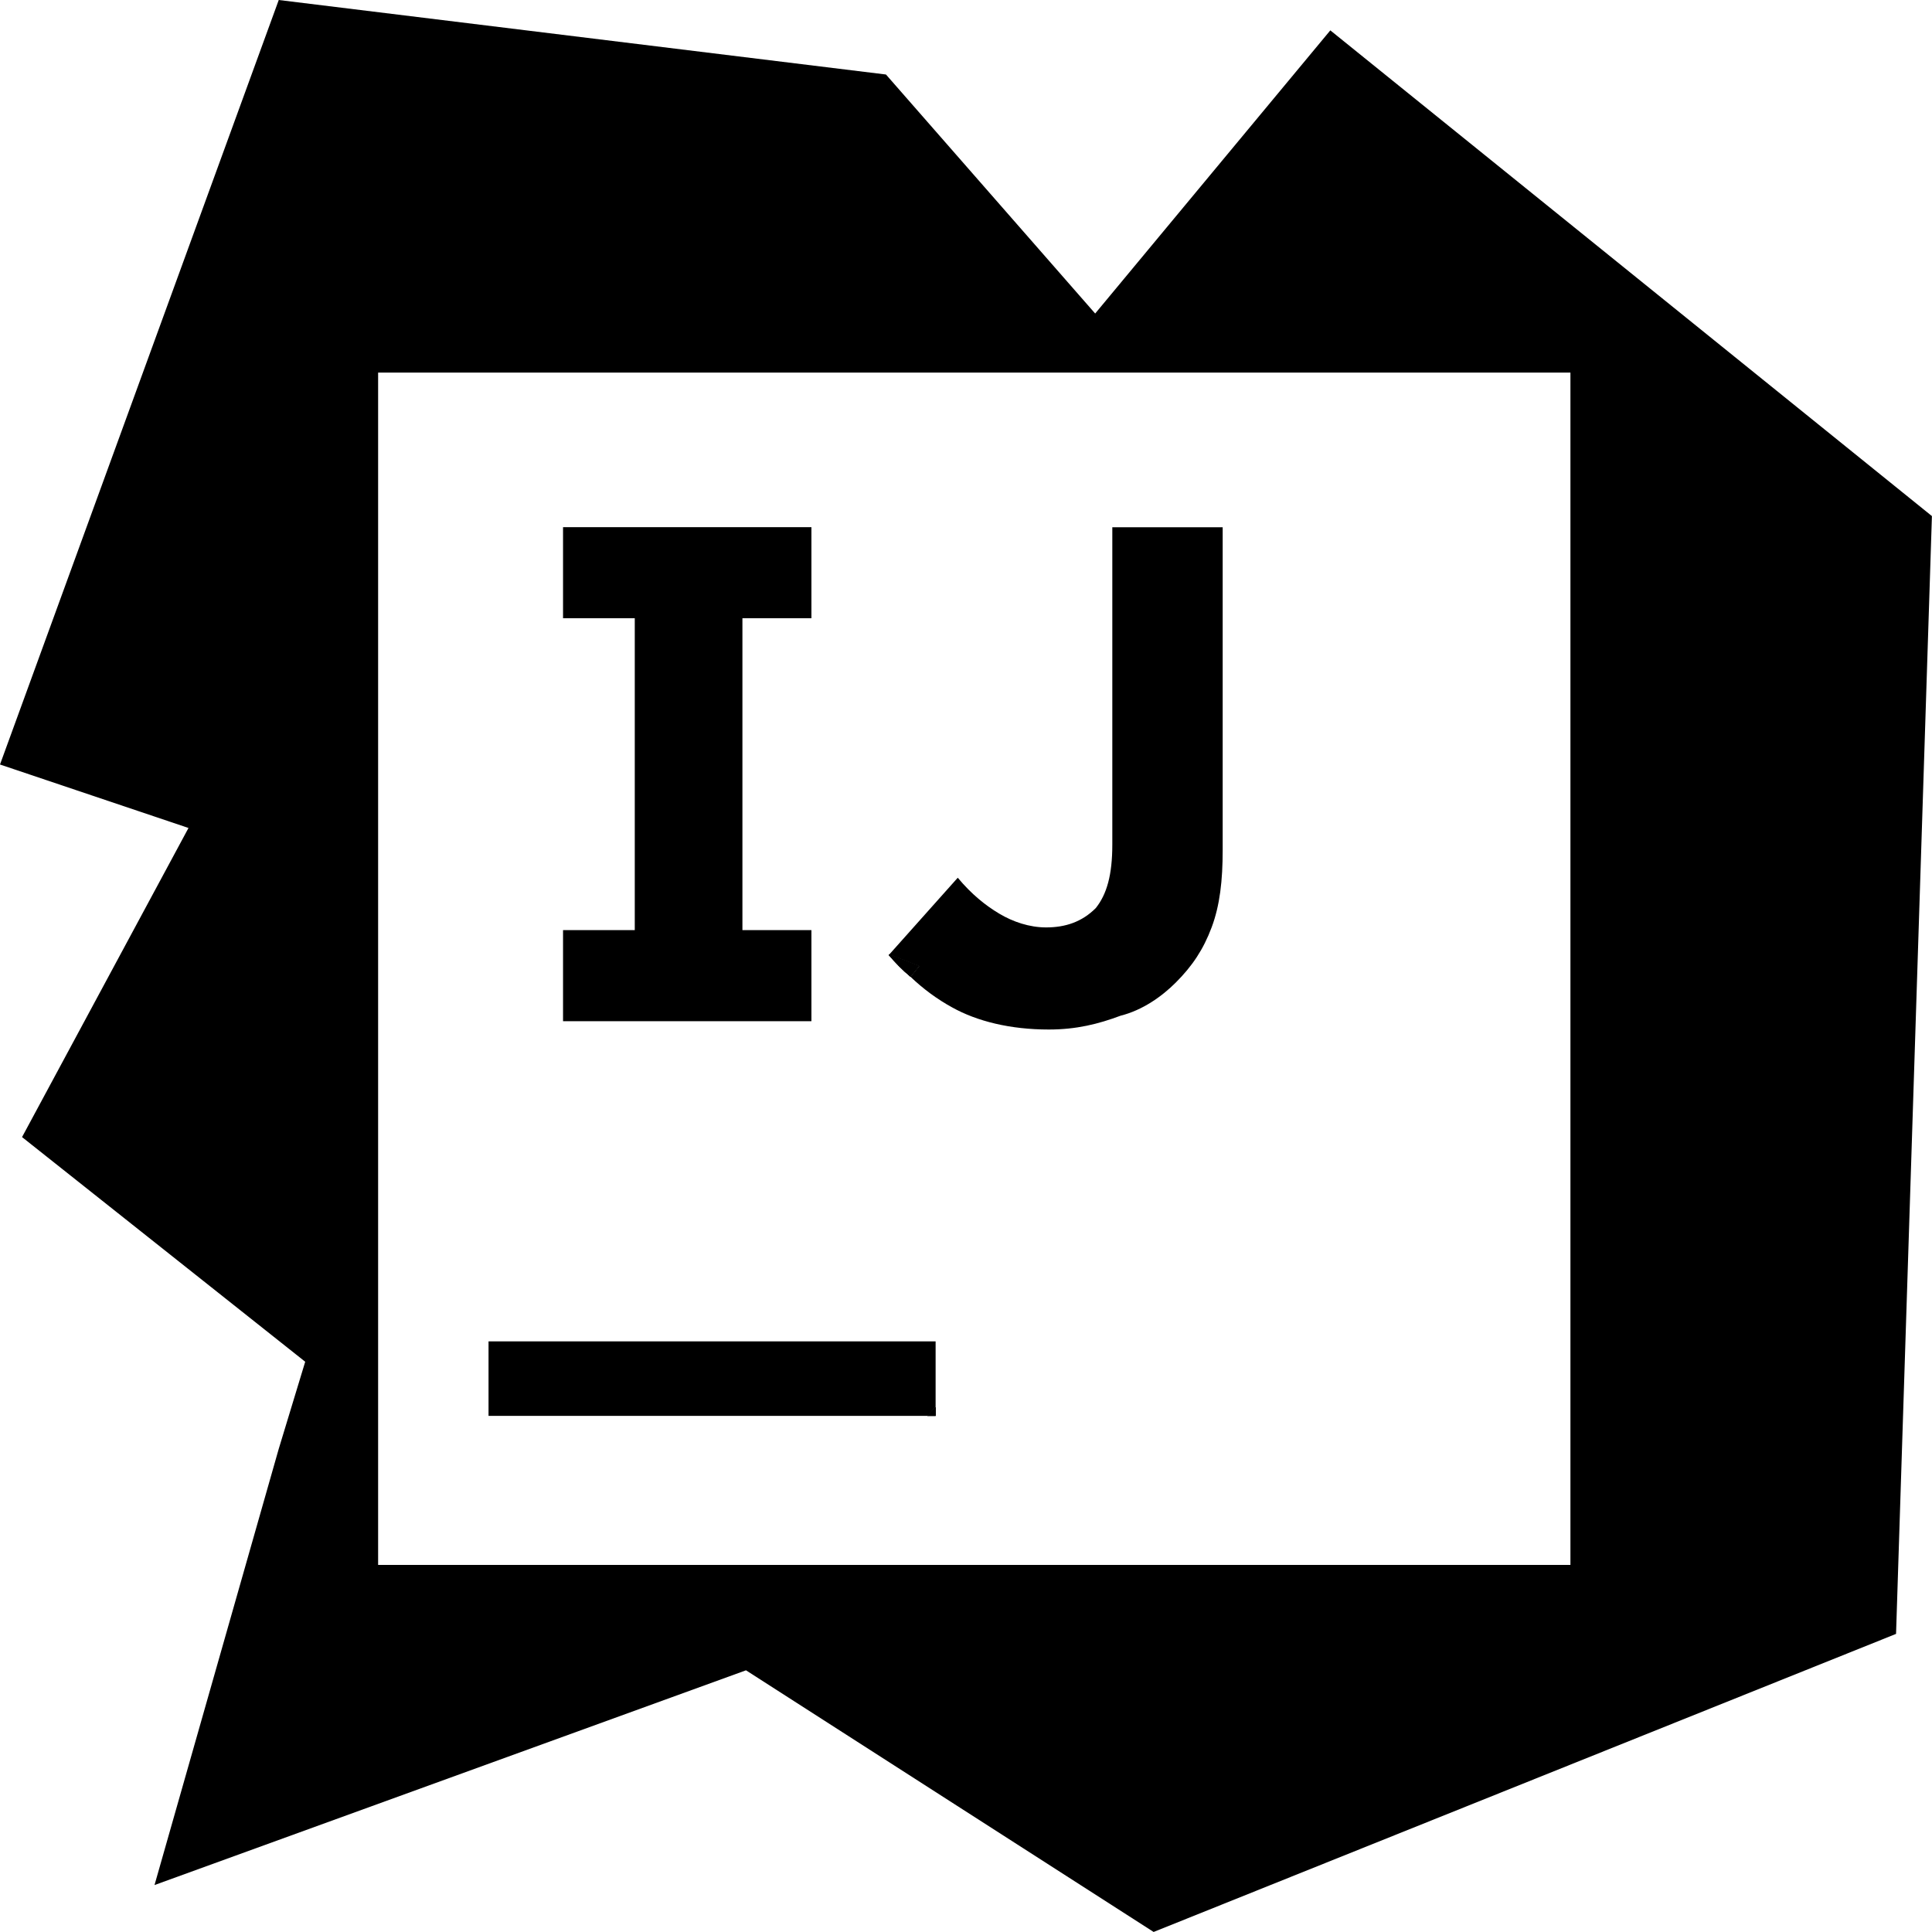
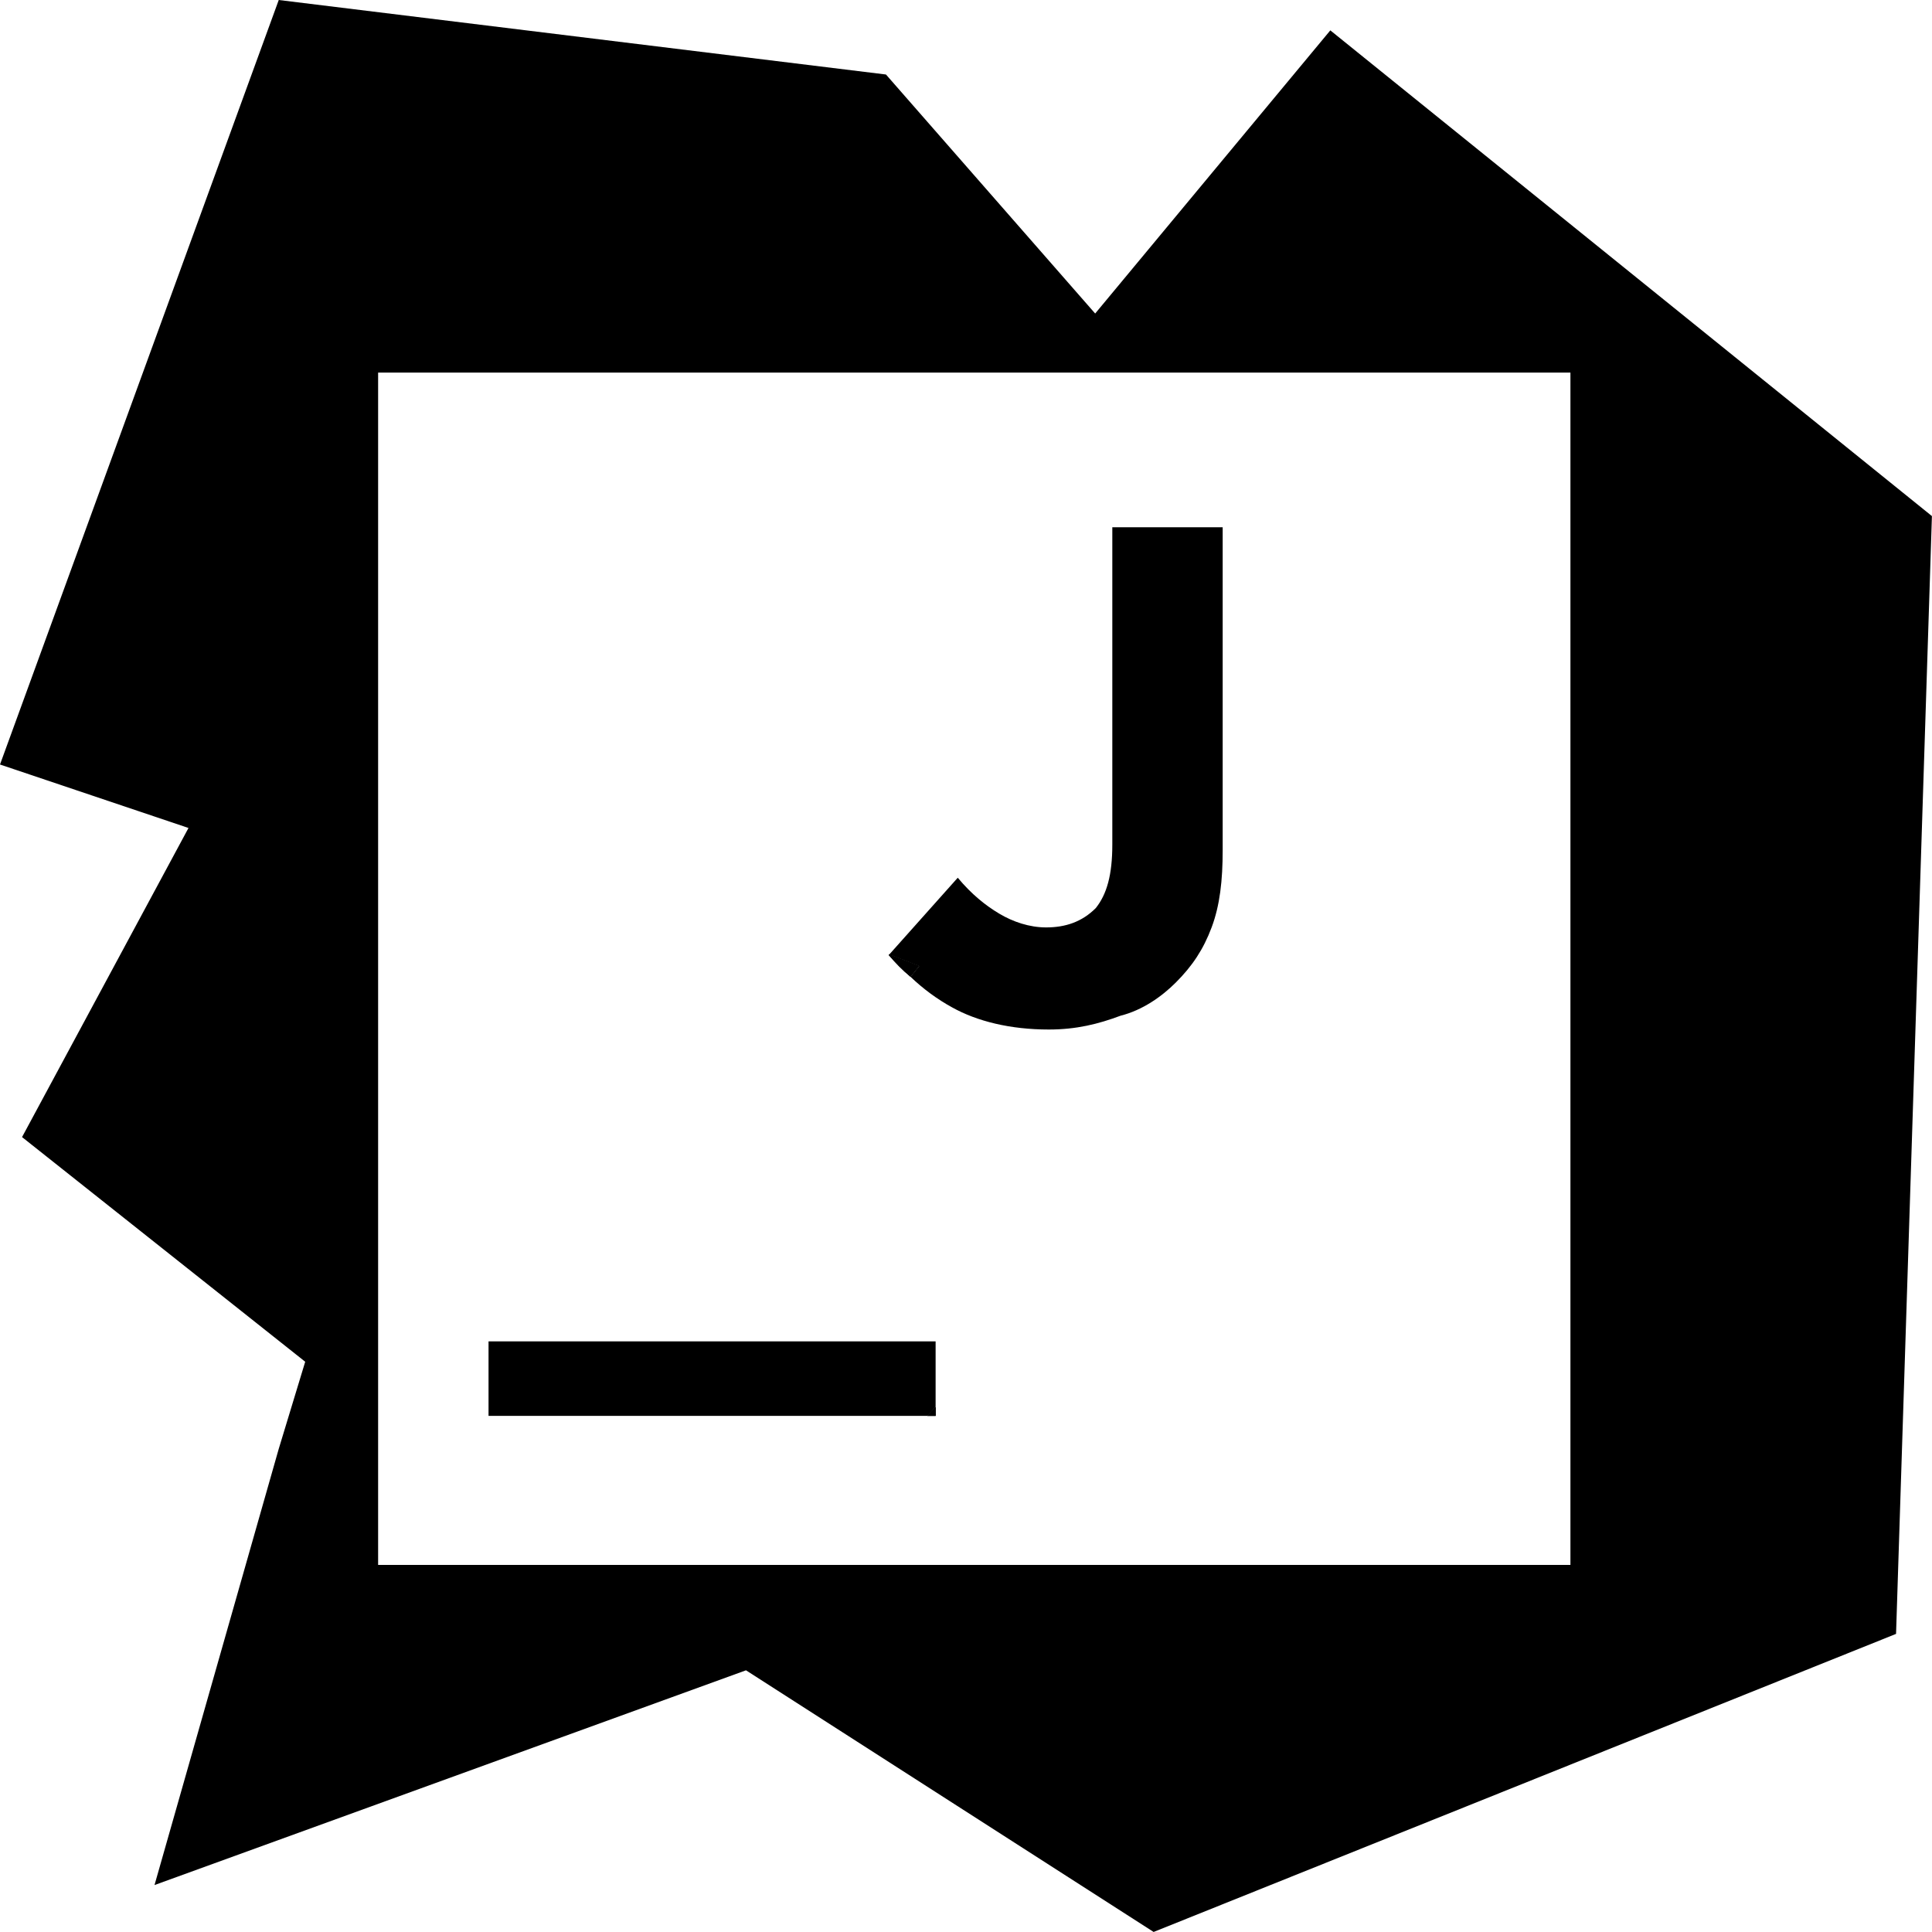
<svg xmlns="http://www.w3.org/2000/svg" id="a" data-name="Ebene 1" viewBox="0 0 46.001 46.001">
  <g>
-     <path d="m21.883,23l-.204.256c-.191-.158-.368-.342-.519-.519l.013-.013.71.276Z" />
-     <polygon points="22.277 33.502 22.277 33.712 22.08 33.712 22.277 33.502" />
+     <path d="m21.883,23l-.204.256c-.191-.158-.368-.342-.519-.519l.013-.013.71.276" />
    <polygon points="22.277 33.502 22.277 33.712 22.08 33.712 22.277 33.502" />
    <path d="m31.675.723l-5.599,6.742-4.981-5.691L6.637,0,0,18.203l4.488,1.511-3.963,7.36,6.742,5.349-.631,2.077-2.957,10.383,14.083-5.113,9.706,6.23,17.677-7.097.854-26.615L31.675.723Zm5.717,36.538H9.003V8.872h28.389v28.389Z" />
    <path d="m21.883,23l-.204.256c-.191-.158-.368-.342-.519-.519l.013-.013.71.276Z" />
  </g>
  <g>
    <polygon points="22.277 33.502 22.277 33.712 22.08 33.712 22.277 33.502" />
-     <path d="m21.883,23l-.204.256c-.191-.158-.368-.342-.519-.519l.013-.013.71.276Z" />
    <polygon points="22.277 31.938 22.277 33.502 22.08 33.712 11.632 33.712 11.632 31.938 22.277 31.938" />
    <polygon points="22.277 33.502 22.277 33.712 22.08 33.712 22.277 33.502" />
-     <polygon points="17.677 22.146 19.32 22.146 19.32 24.315 13.406 24.315 13.406 22.146 15.114 22.146 15.114 14.72 13.406 14.72 13.406 12.552 19.32 12.552 19.32 14.72 17.677 14.72 17.677 22.146" />
    <path d="m29.112,12.552v7.689c0,.723-.066,1.314-.263,1.84-.197.526-.46.92-.854,1.314-.329.329-.789.657-1.314.789-.526.197-1.051.329-1.709.329-.92,0-1.709-.197-2.3-.526-.361-.197-.697-.447-.992-.729l.204-.256-.71-.276,1.63-1.827c.329.394.657.657.986.854.329.197.723.329,1.117.329.46,0,.854-.131,1.183-.46.263-.329.394-.789.394-1.511v-7.557h2.629Z" />
    <path d="m21.883,23l-.204.256c-.191-.158-.368-.342-.519-.519l.013-.013.71.276Z" />
  </g>
</svg>